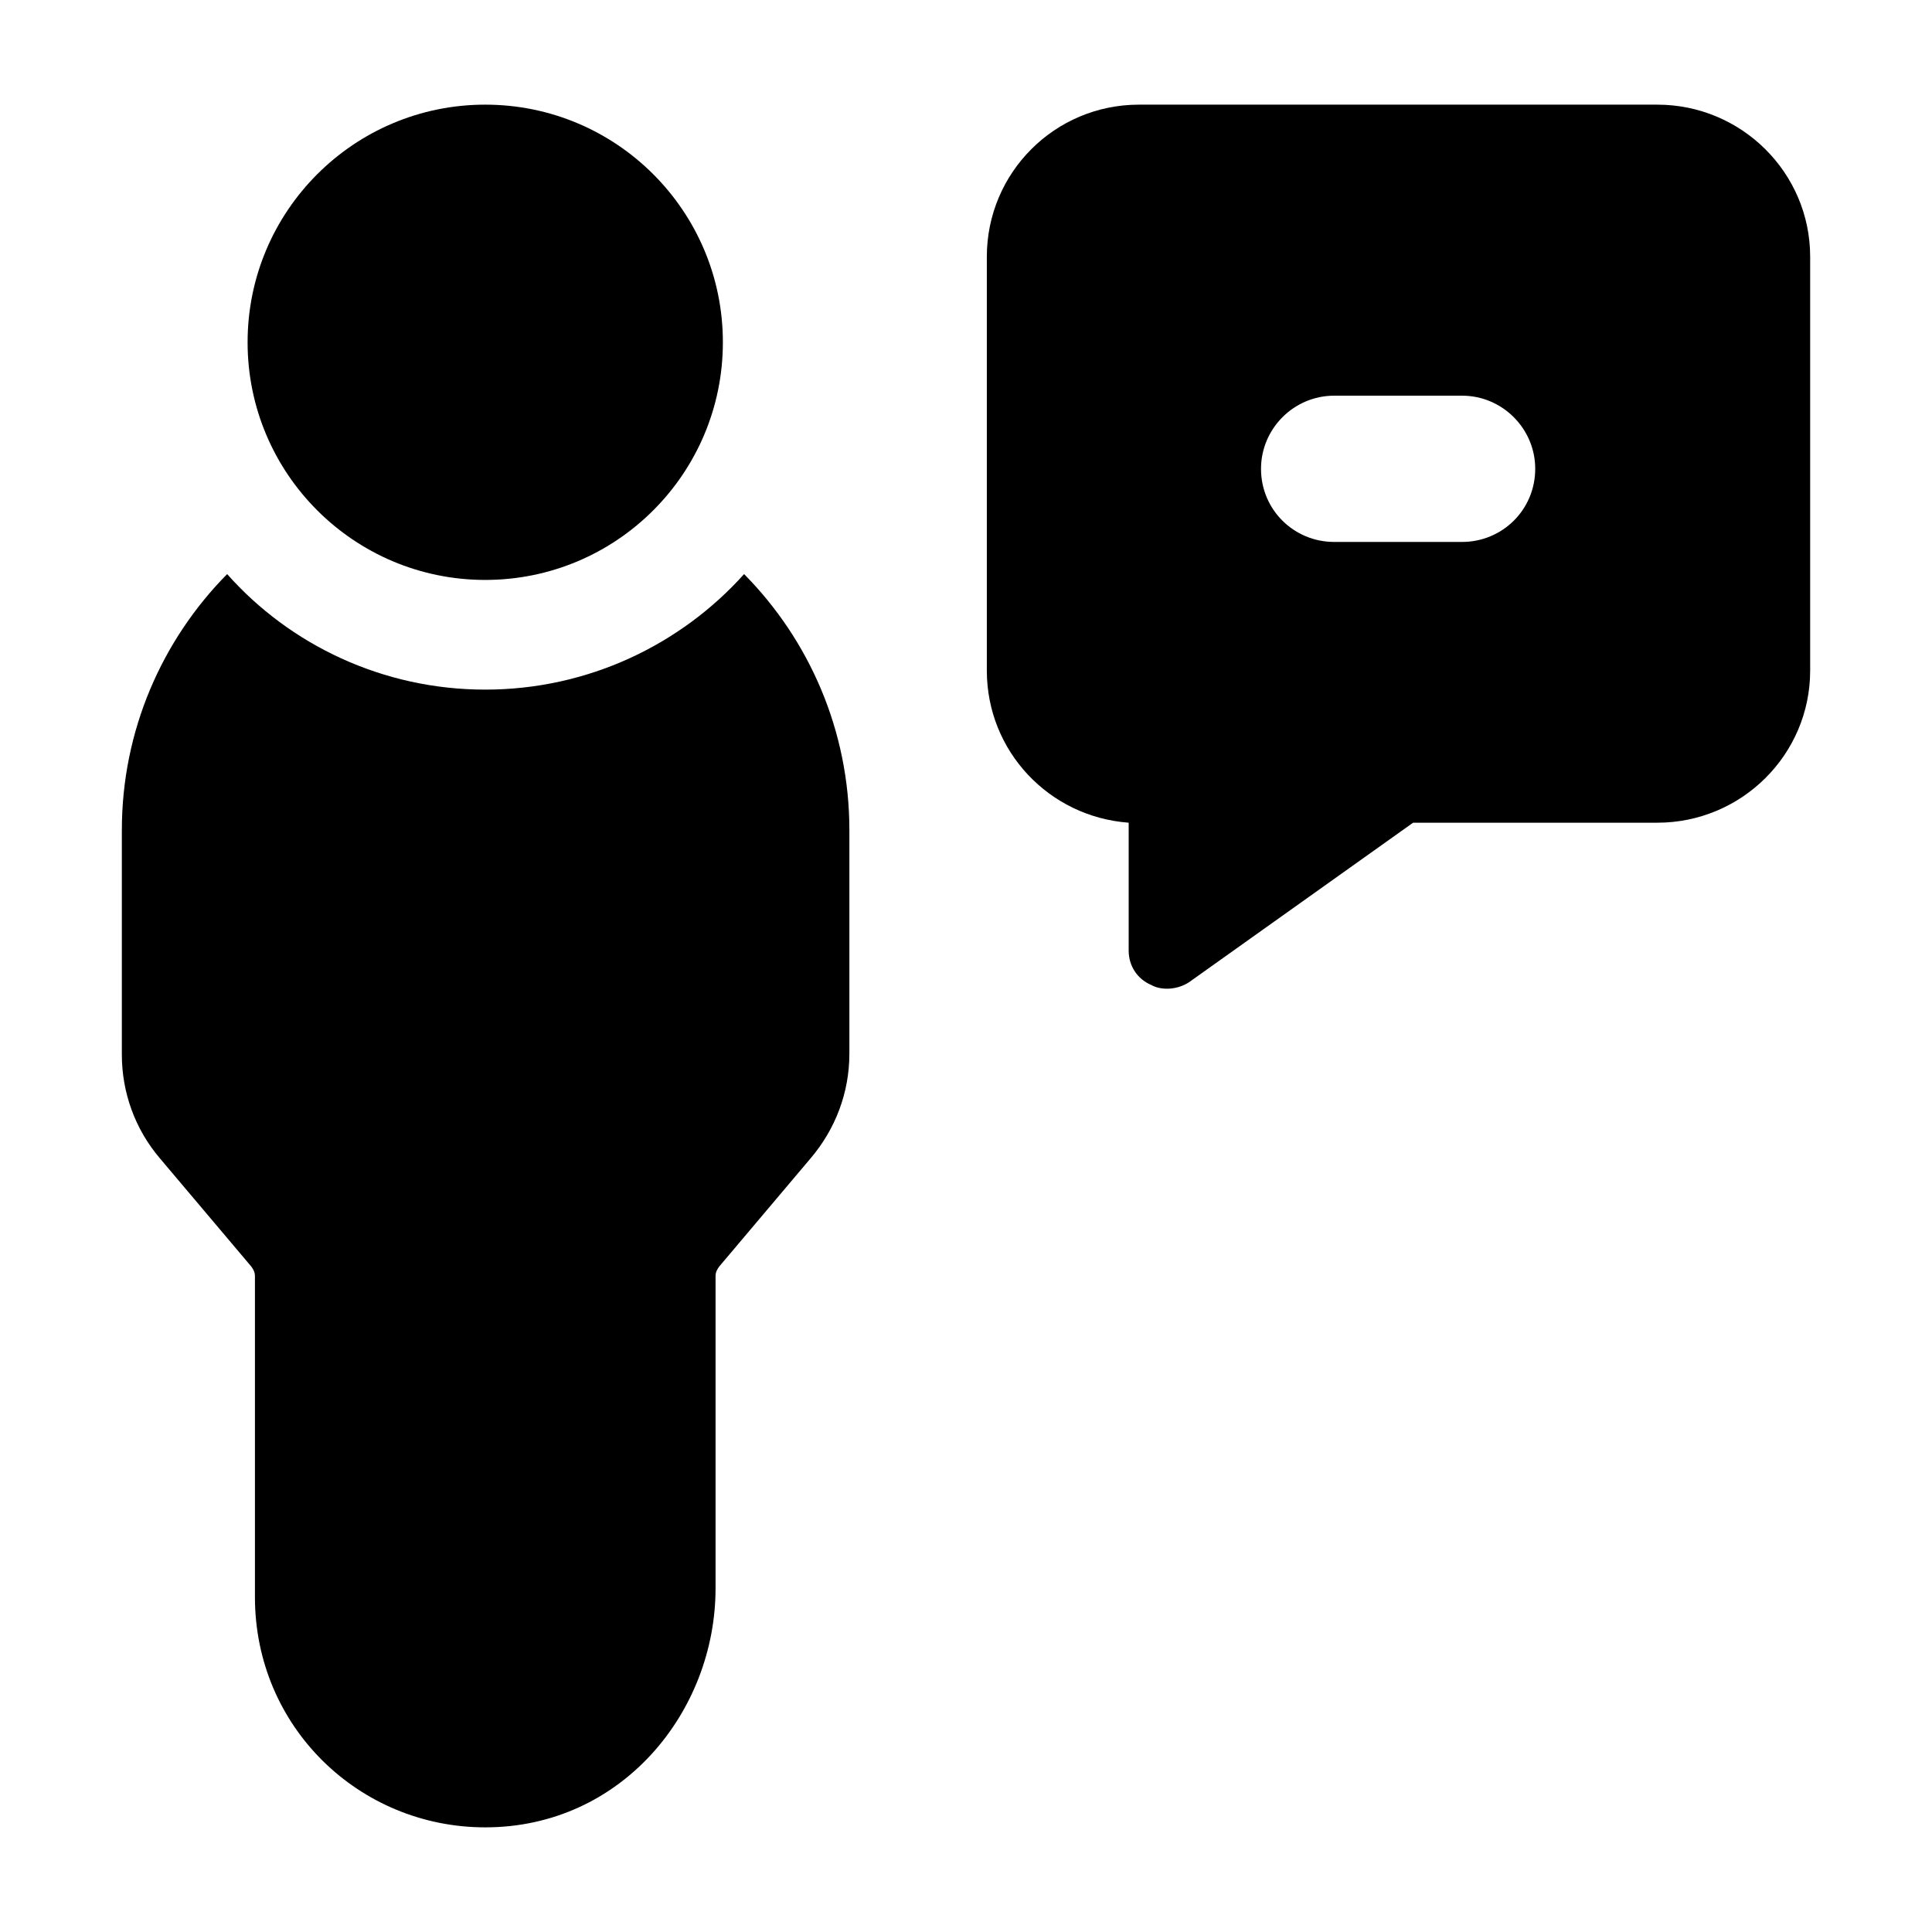
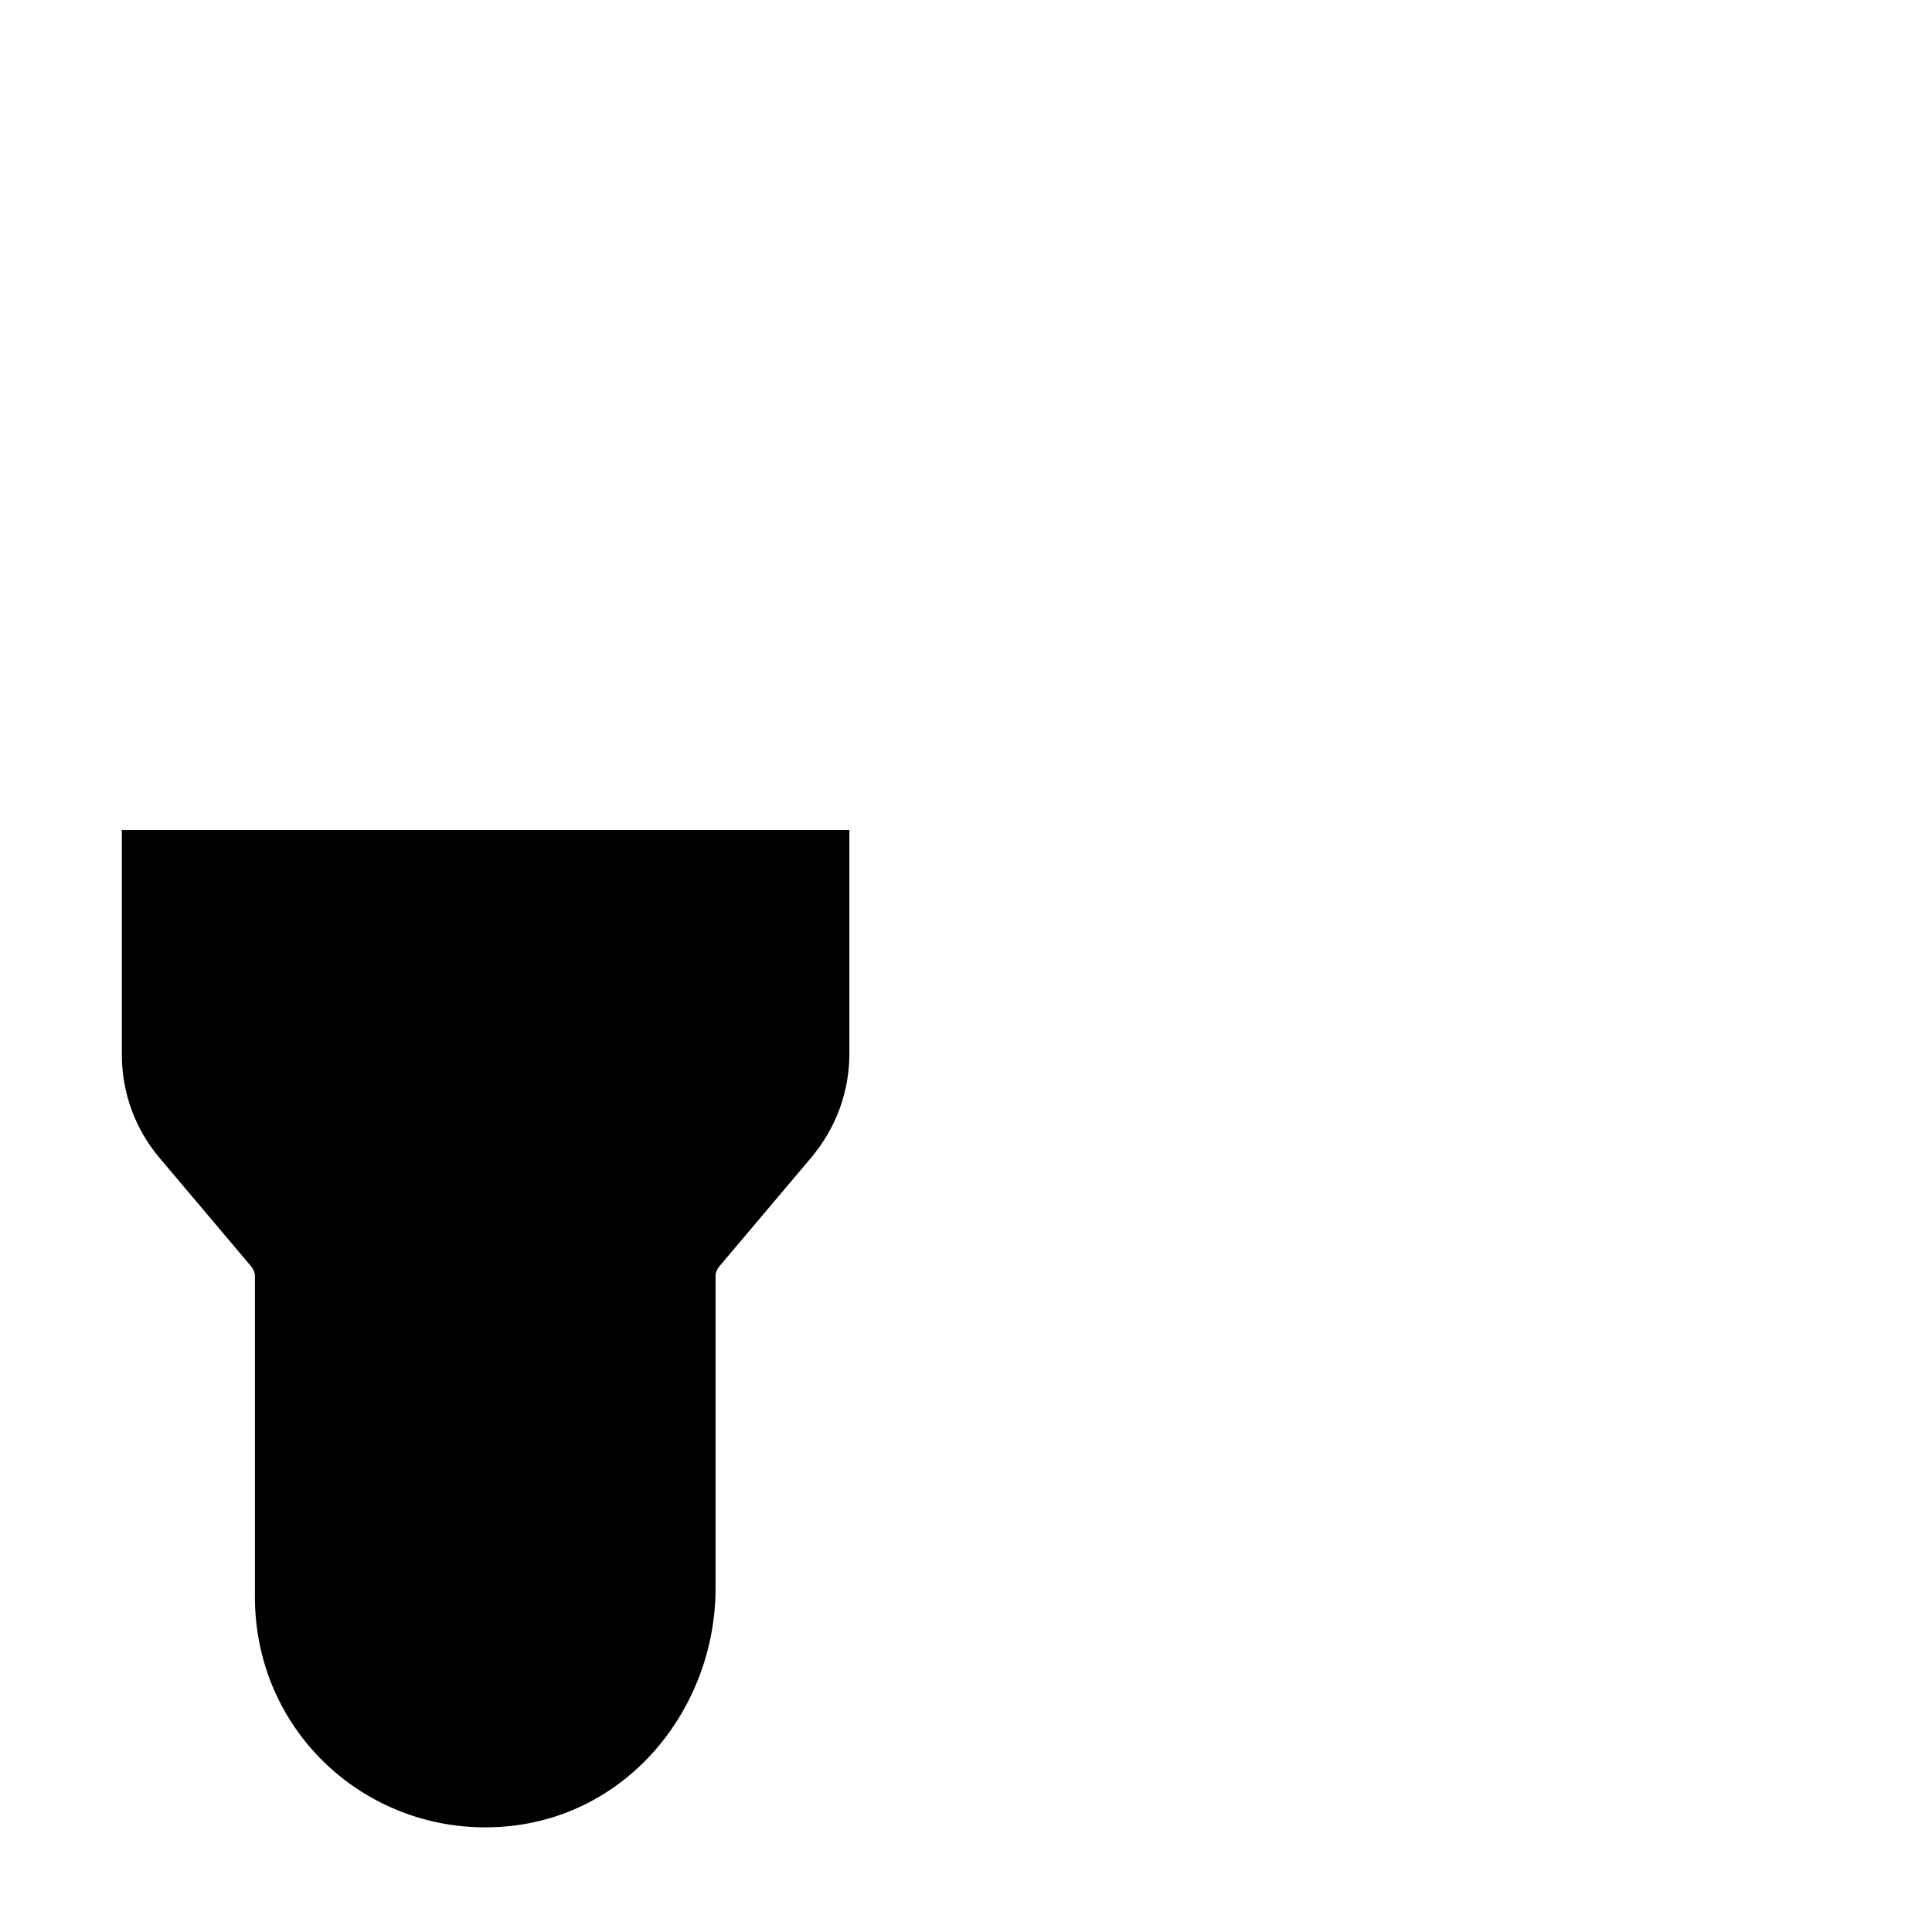
<svg xmlns="http://www.w3.org/2000/svg" fill="#000000" width="800px" height="800px" version="1.1" viewBox="144 144 512 512">
  <g>
-     <path d="m176.29 363.96v59.488c0 10.074 3.488 19.766 10.078 27.516l24.223 28.68c0.582 0.777 0.969 1.551 0.969 2.519v85.066c0 34.516 27.707 61.039 61.035 61.039 36.133 0 61.035-30.598 61.035-63.363v-82.742c0-0.969 0.387-1.742 0.969-2.519l24.223-28.68c6.59-7.75 10.27-17.441 10.27-27.711v-59.293c0-26.352-10.66-50.383-27.902-67.82-16.855 18.793-41.465 30.617-68.594 30.617-27.125 0-51.734-11.824-68.402-30.617-17.242 17.438-27.902 41.469-27.902 67.82z" />
-     <path d="m335.57 234.71c0 34.781-28.195 62.977-62.977 62.977-34.777 0-62.977-28.195-62.977-62.977s28.199-62.977 62.977-62.977c34.781 0 62.977 28.195 62.977 62.977" />
-     <path d="m449.12 405.04c2.586 1.48 7.32 1.473 10.848-1.355l58.52-41.66h64.723c22.281 0 40.5-18.02 40.5-40.305v-109.68c0-22.281-18.219-40.305-40.5-40.305h-137.39c-22.281 0-40.301 18.02-40.301 40.305v109.68c0 21.316 16.469 38.754 37.59 40.305v33.91c0 4.066 2.32 7.555 6.008 9.105zm48.441-156.18h33.91c10.652 0 19.379 8.719 19.379 19.379 0 10.852-8.723 19.379-19.379 19.379h-33.91c-10.66 0-19.379-8.527-19.379-19.379 0.004-10.66 8.723-19.379 19.379-19.379z" />
+     <path d="m176.29 363.96v59.488c0 10.074 3.488 19.766 10.078 27.516l24.223 28.68c0.582 0.777 0.969 1.551 0.969 2.519v85.066c0 34.516 27.707 61.039 61.035 61.039 36.133 0 61.035-30.598 61.035-63.363v-82.742c0-0.969 0.387-1.742 0.969-2.519l24.223-28.68c6.59-7.75 10.27-17.441 10.27-27.711v-59.293z" />
  </g>
</svg>